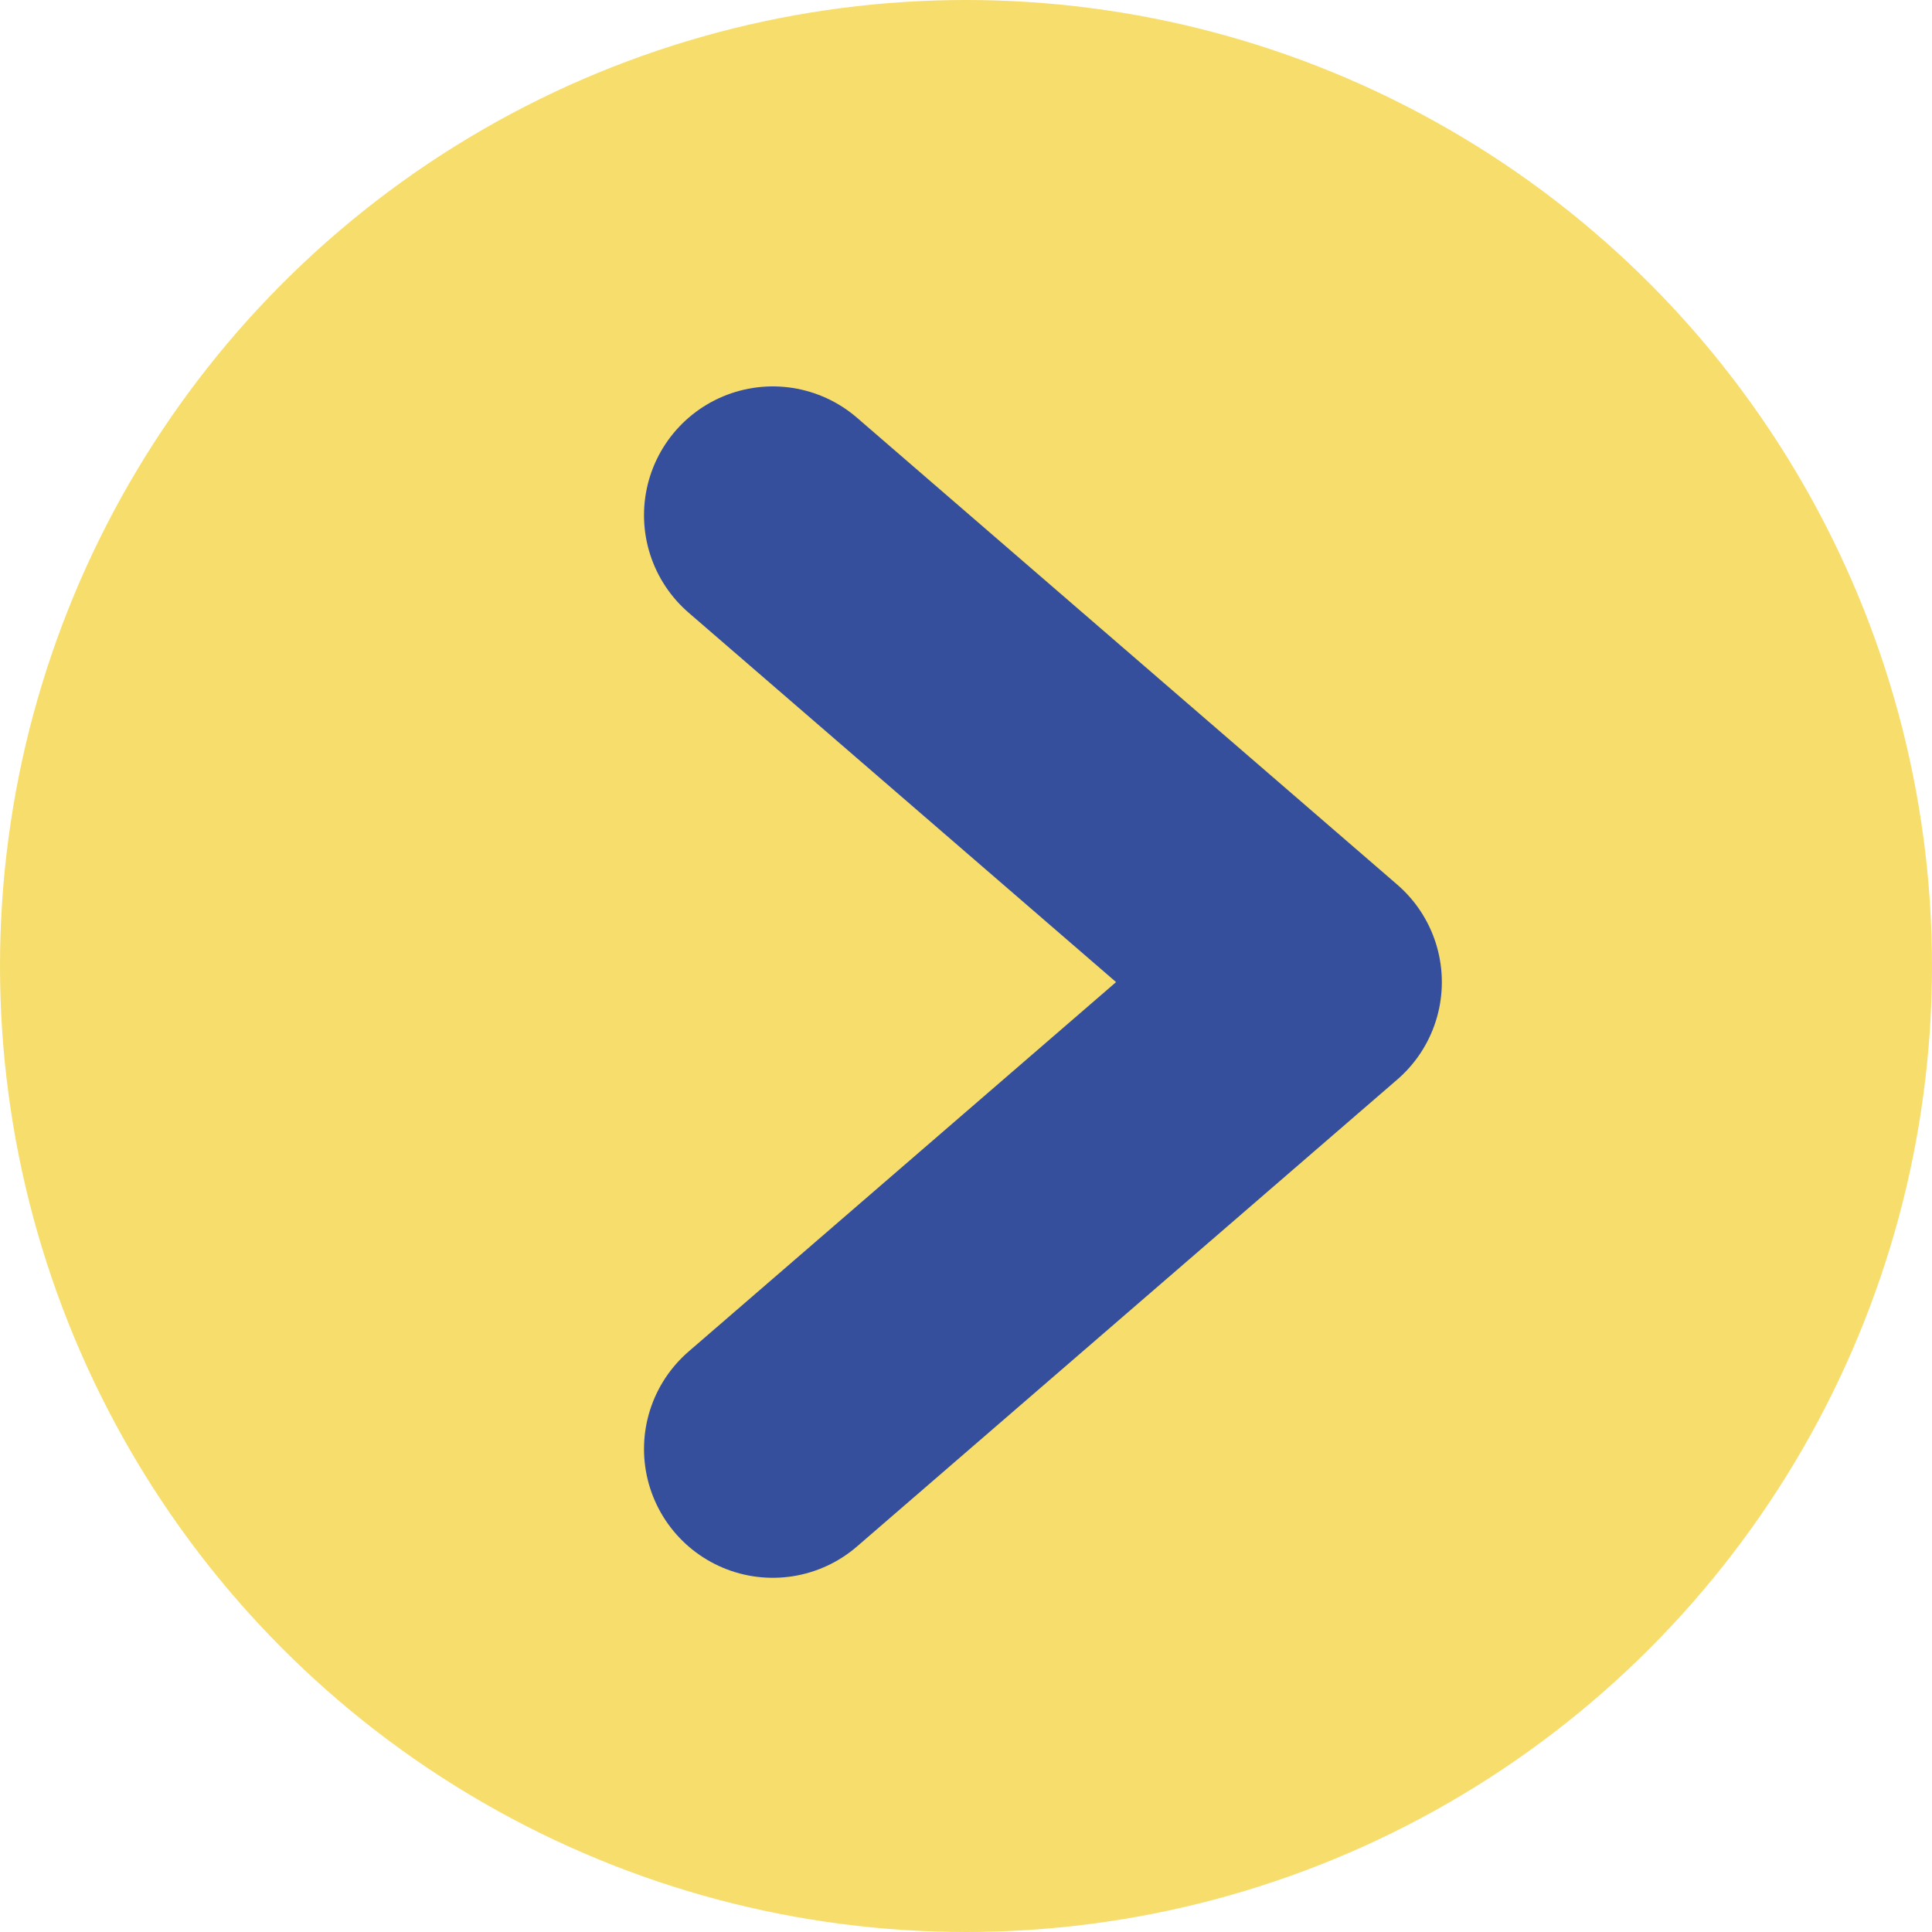
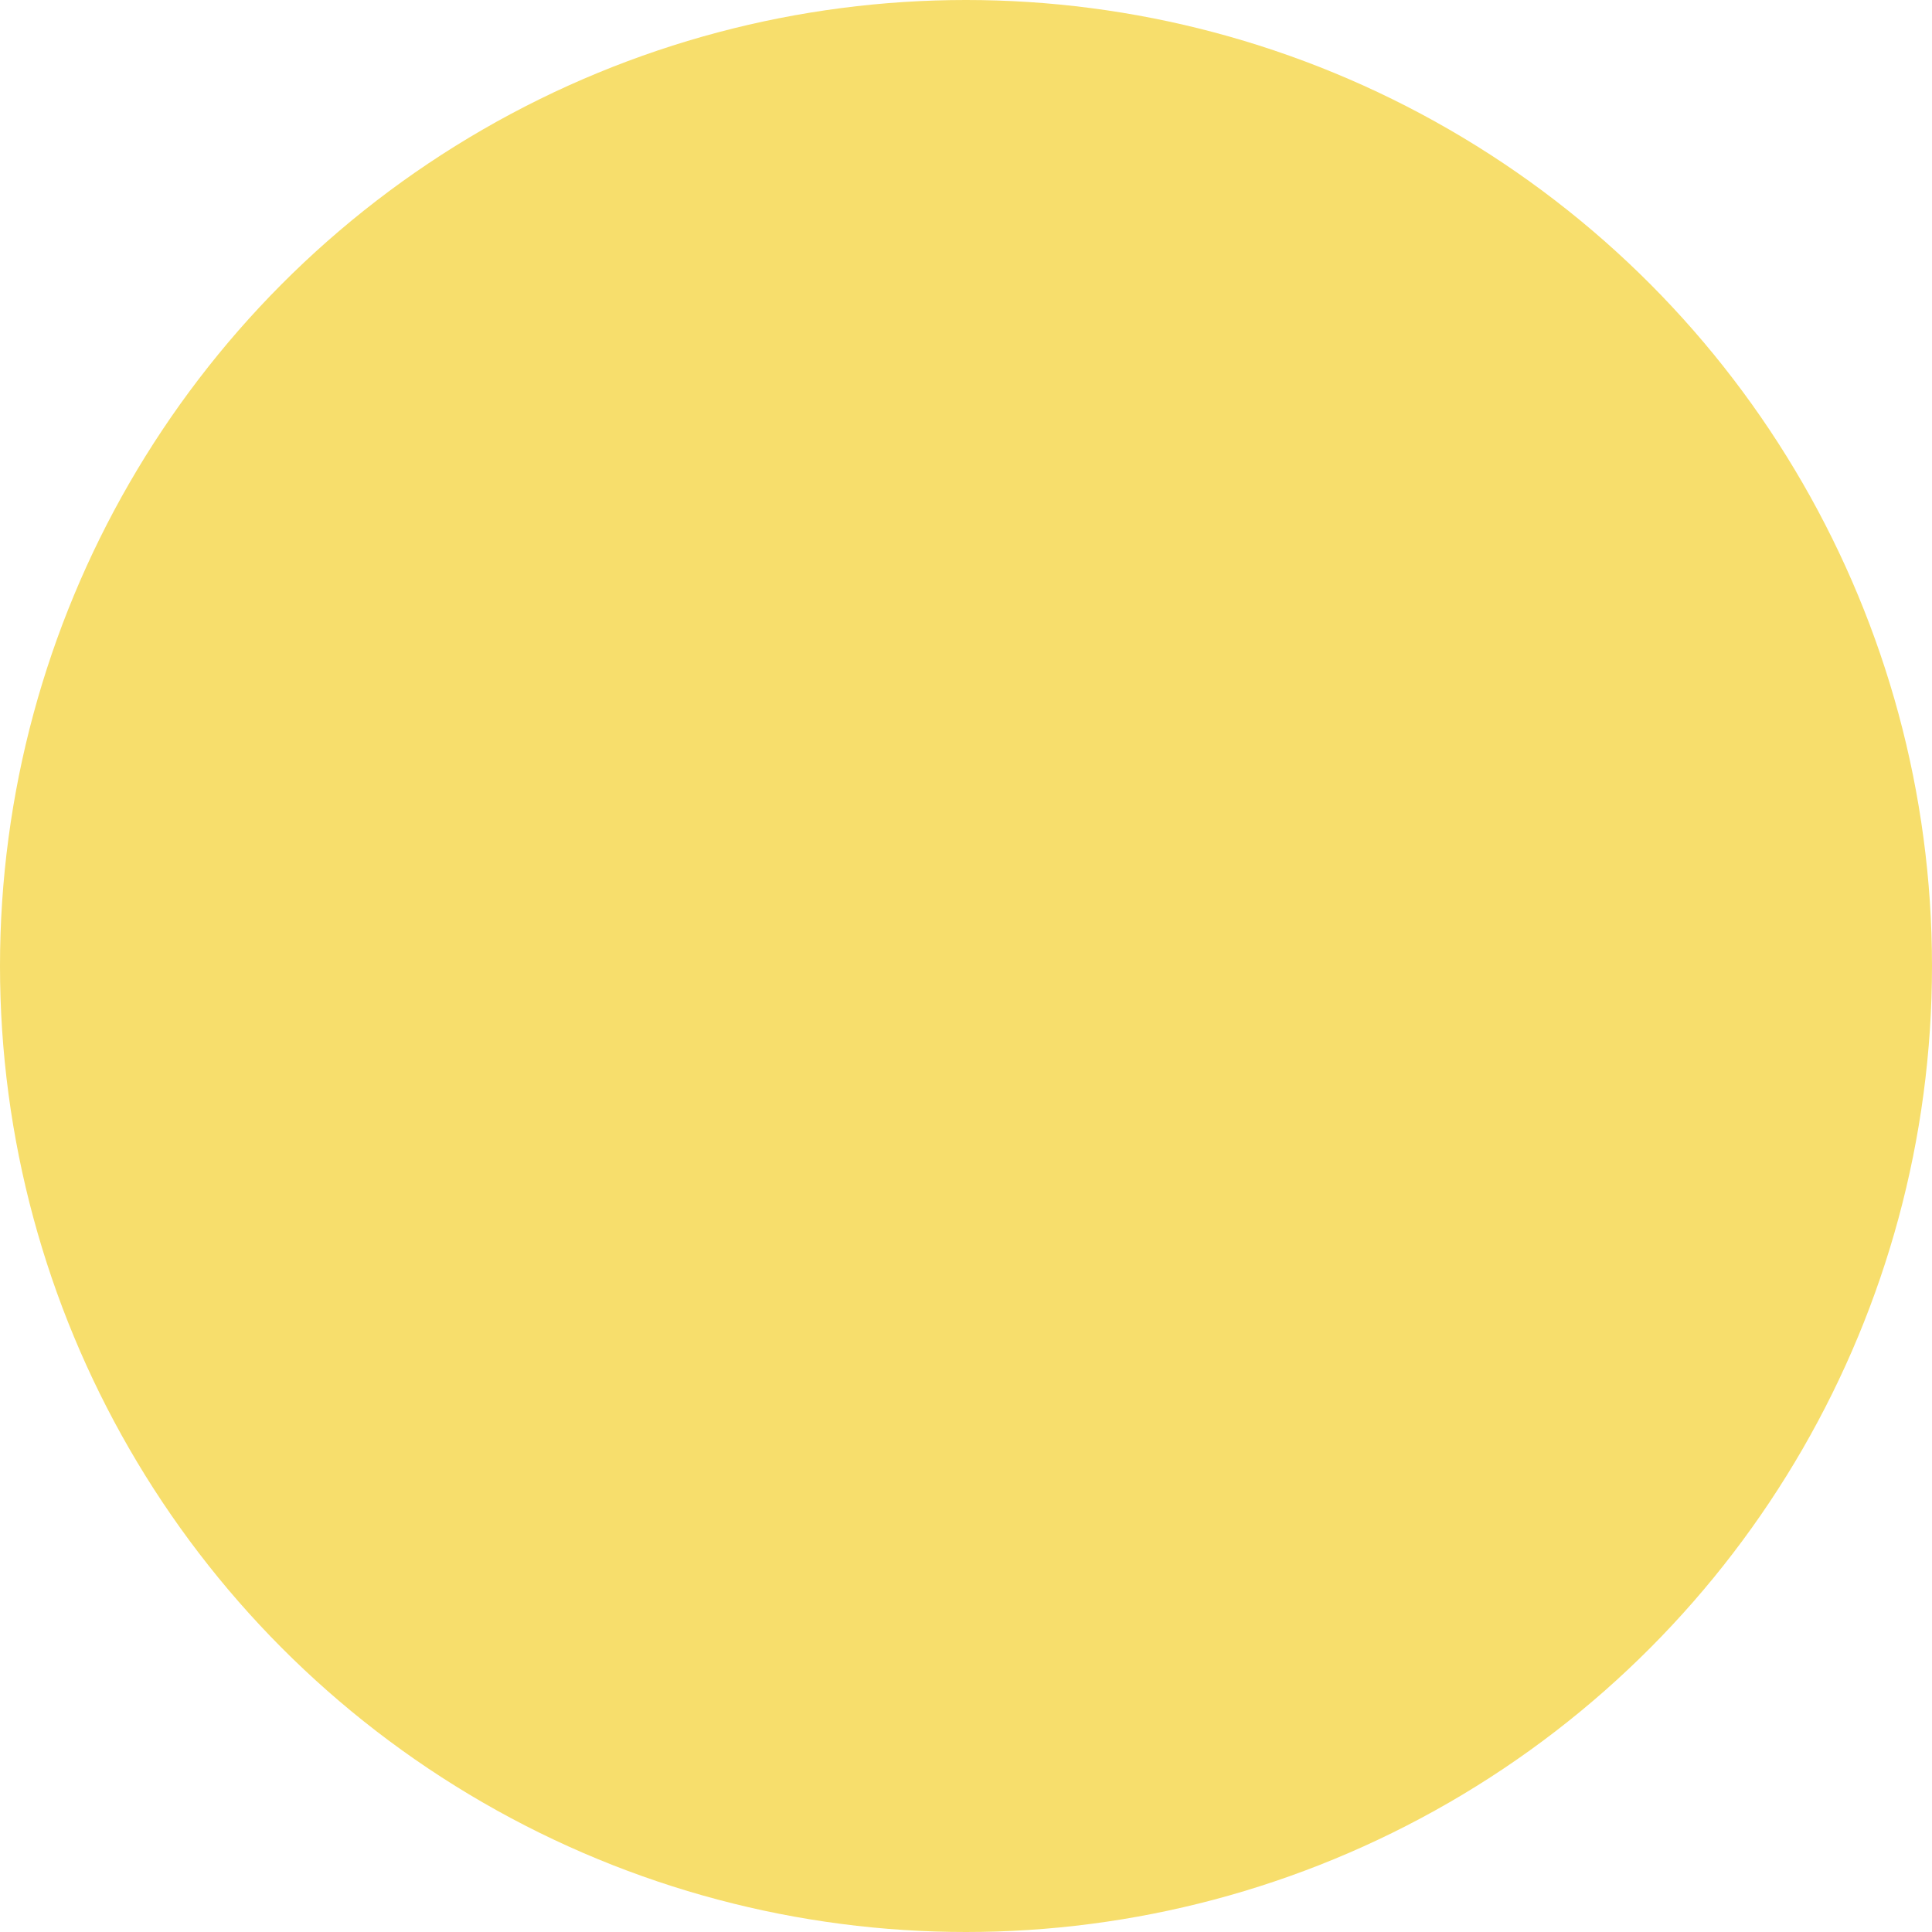
<svg xmlns="http://www.w3.org/2000/svg" width="30px" height="30px" viewBox="0 0 30 30" version="1.1">
  <title>08940AE4-FACA-4316-AAD0-8A37AA3AB62E</title>
  <g id="Theme-Landing-Page" stroke="none" stroke-width="1" fill="none" fill-rule="evenodd">
    <g id="Theme-Landing-Page-Copy-3@2x" transform="translate(-791, -676)">
      <g id="Group-9" transform="translate(791, 676)">
        <circle id="Oval" fill="#F7DE6C" cx="15" cy="15" r="15" />
-         <polyline id="Line" stroke="#364F9C" stroke-width="4" stroke-linecap="round" stroke-linejoin="round" points="12 8 20.389 15.25 12 22.5" />
      </g>
    </g>
  </g>
</svg>